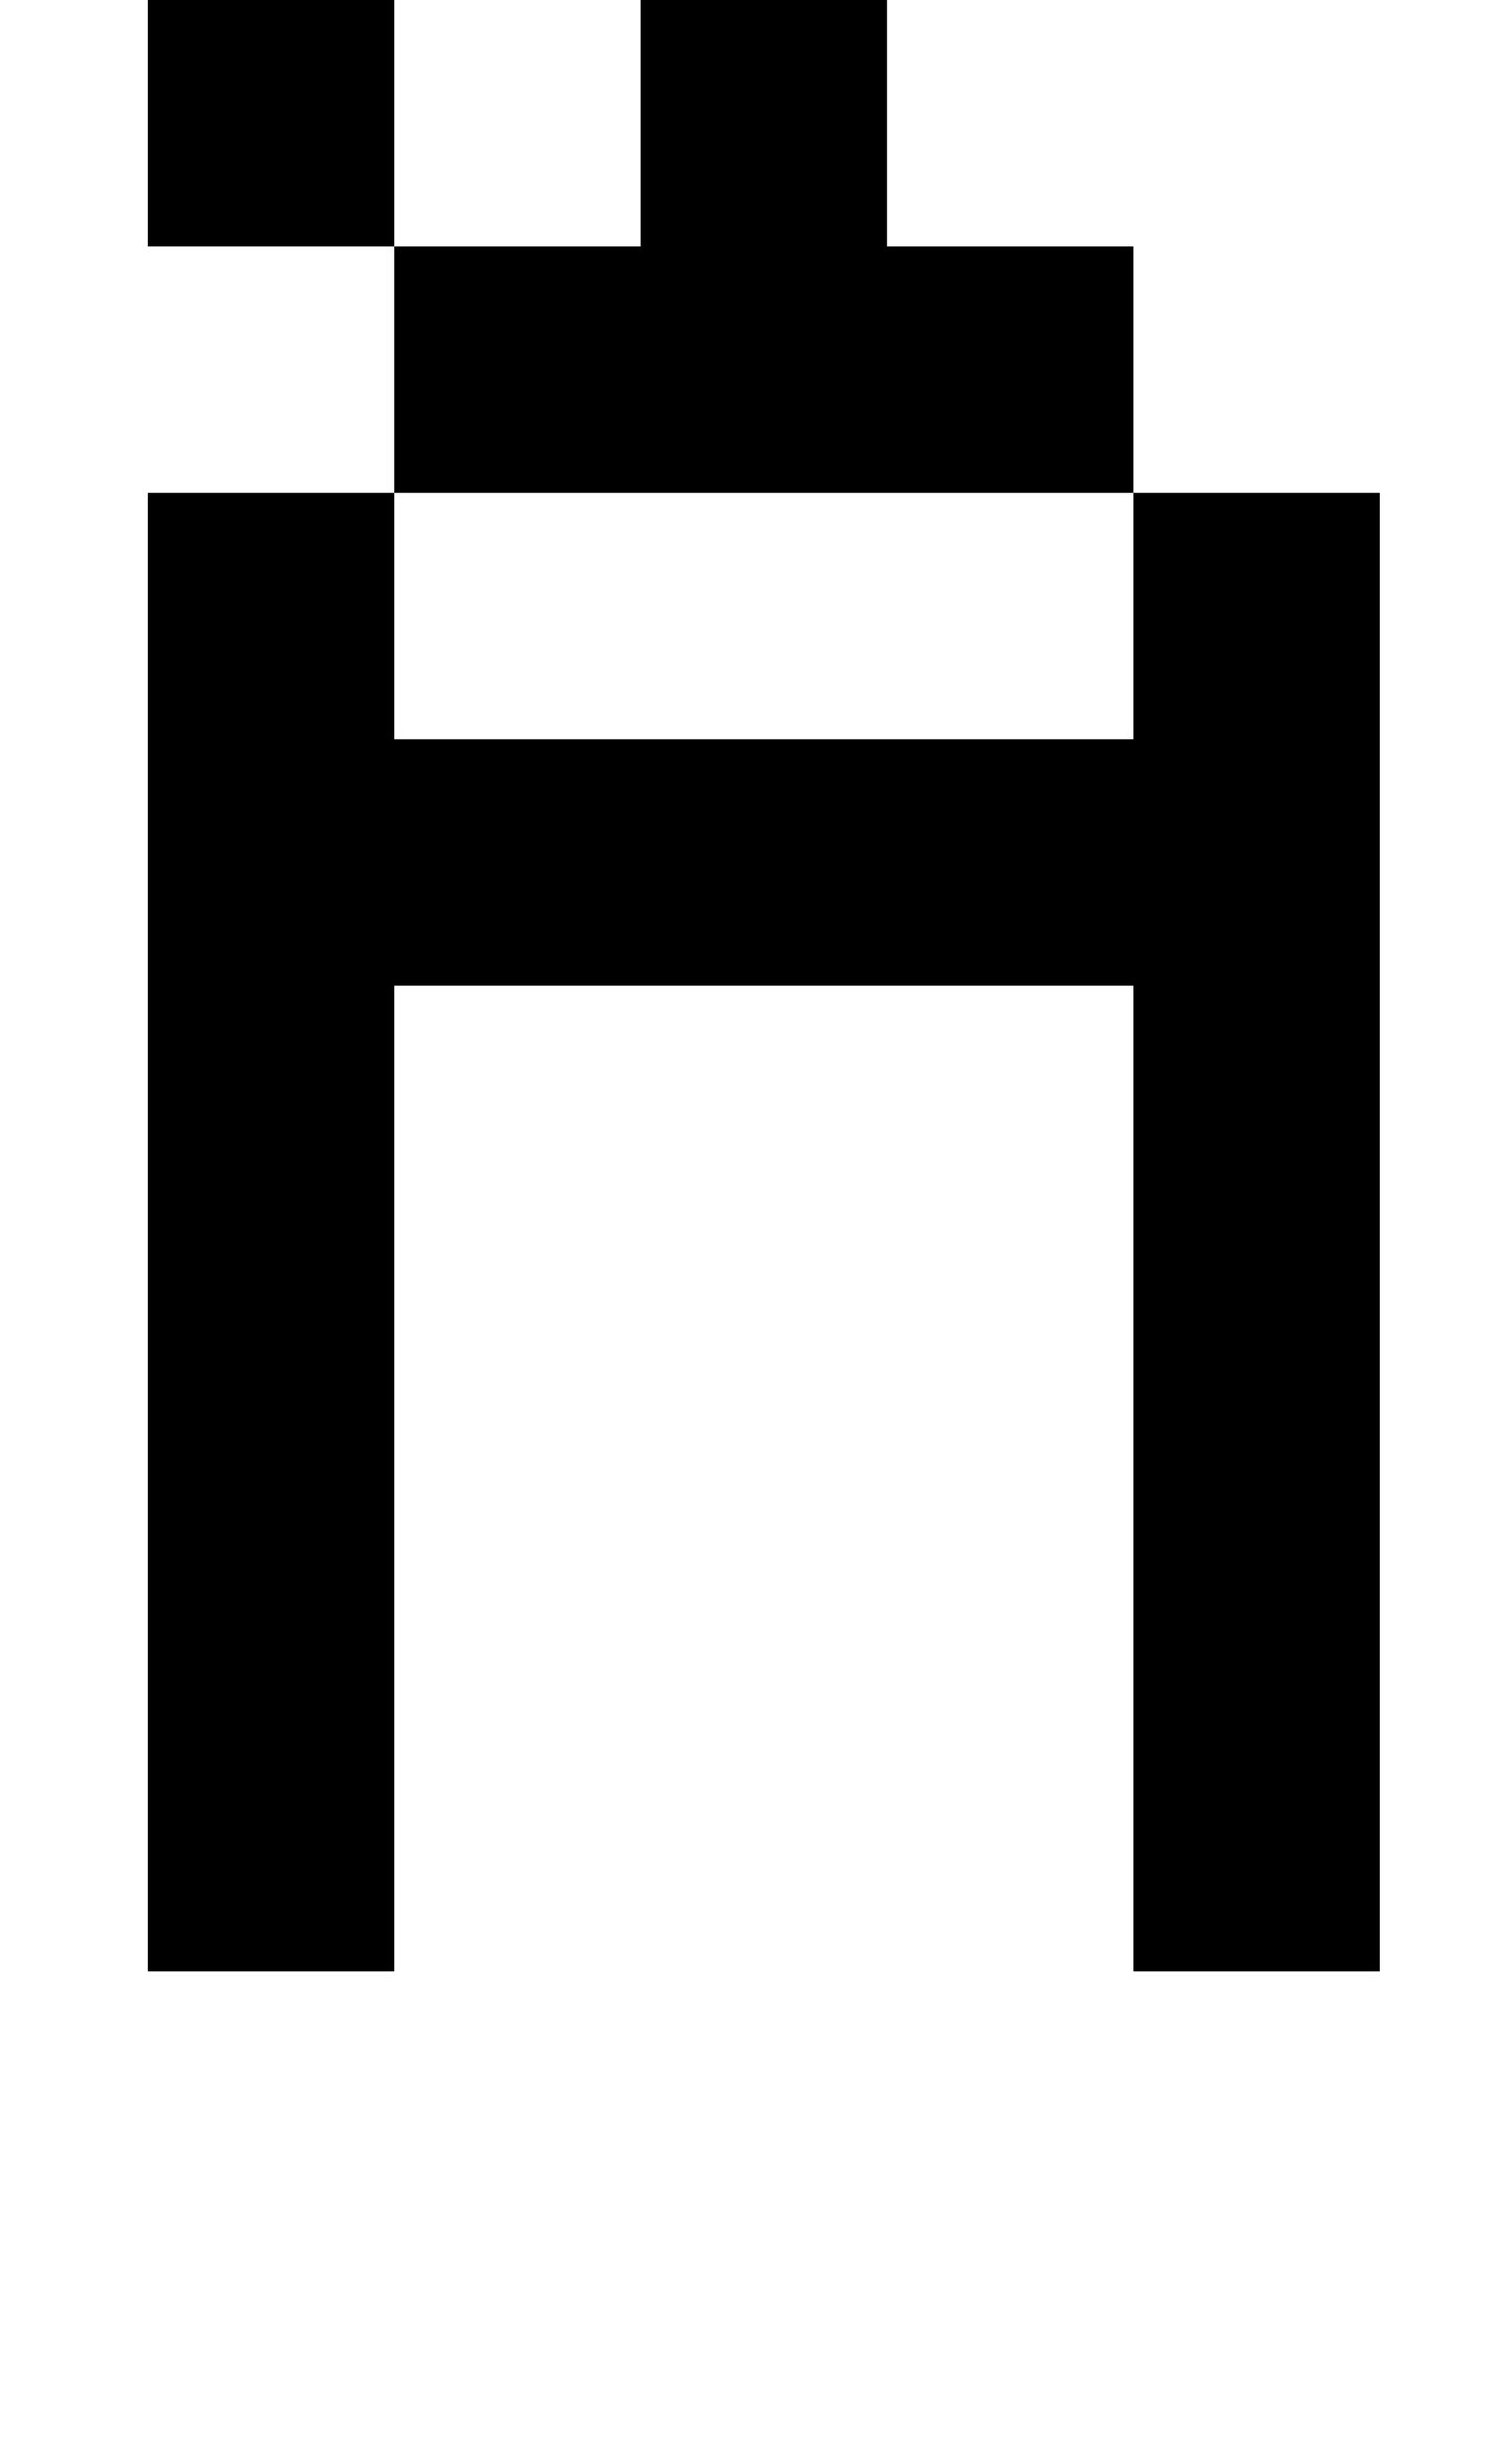
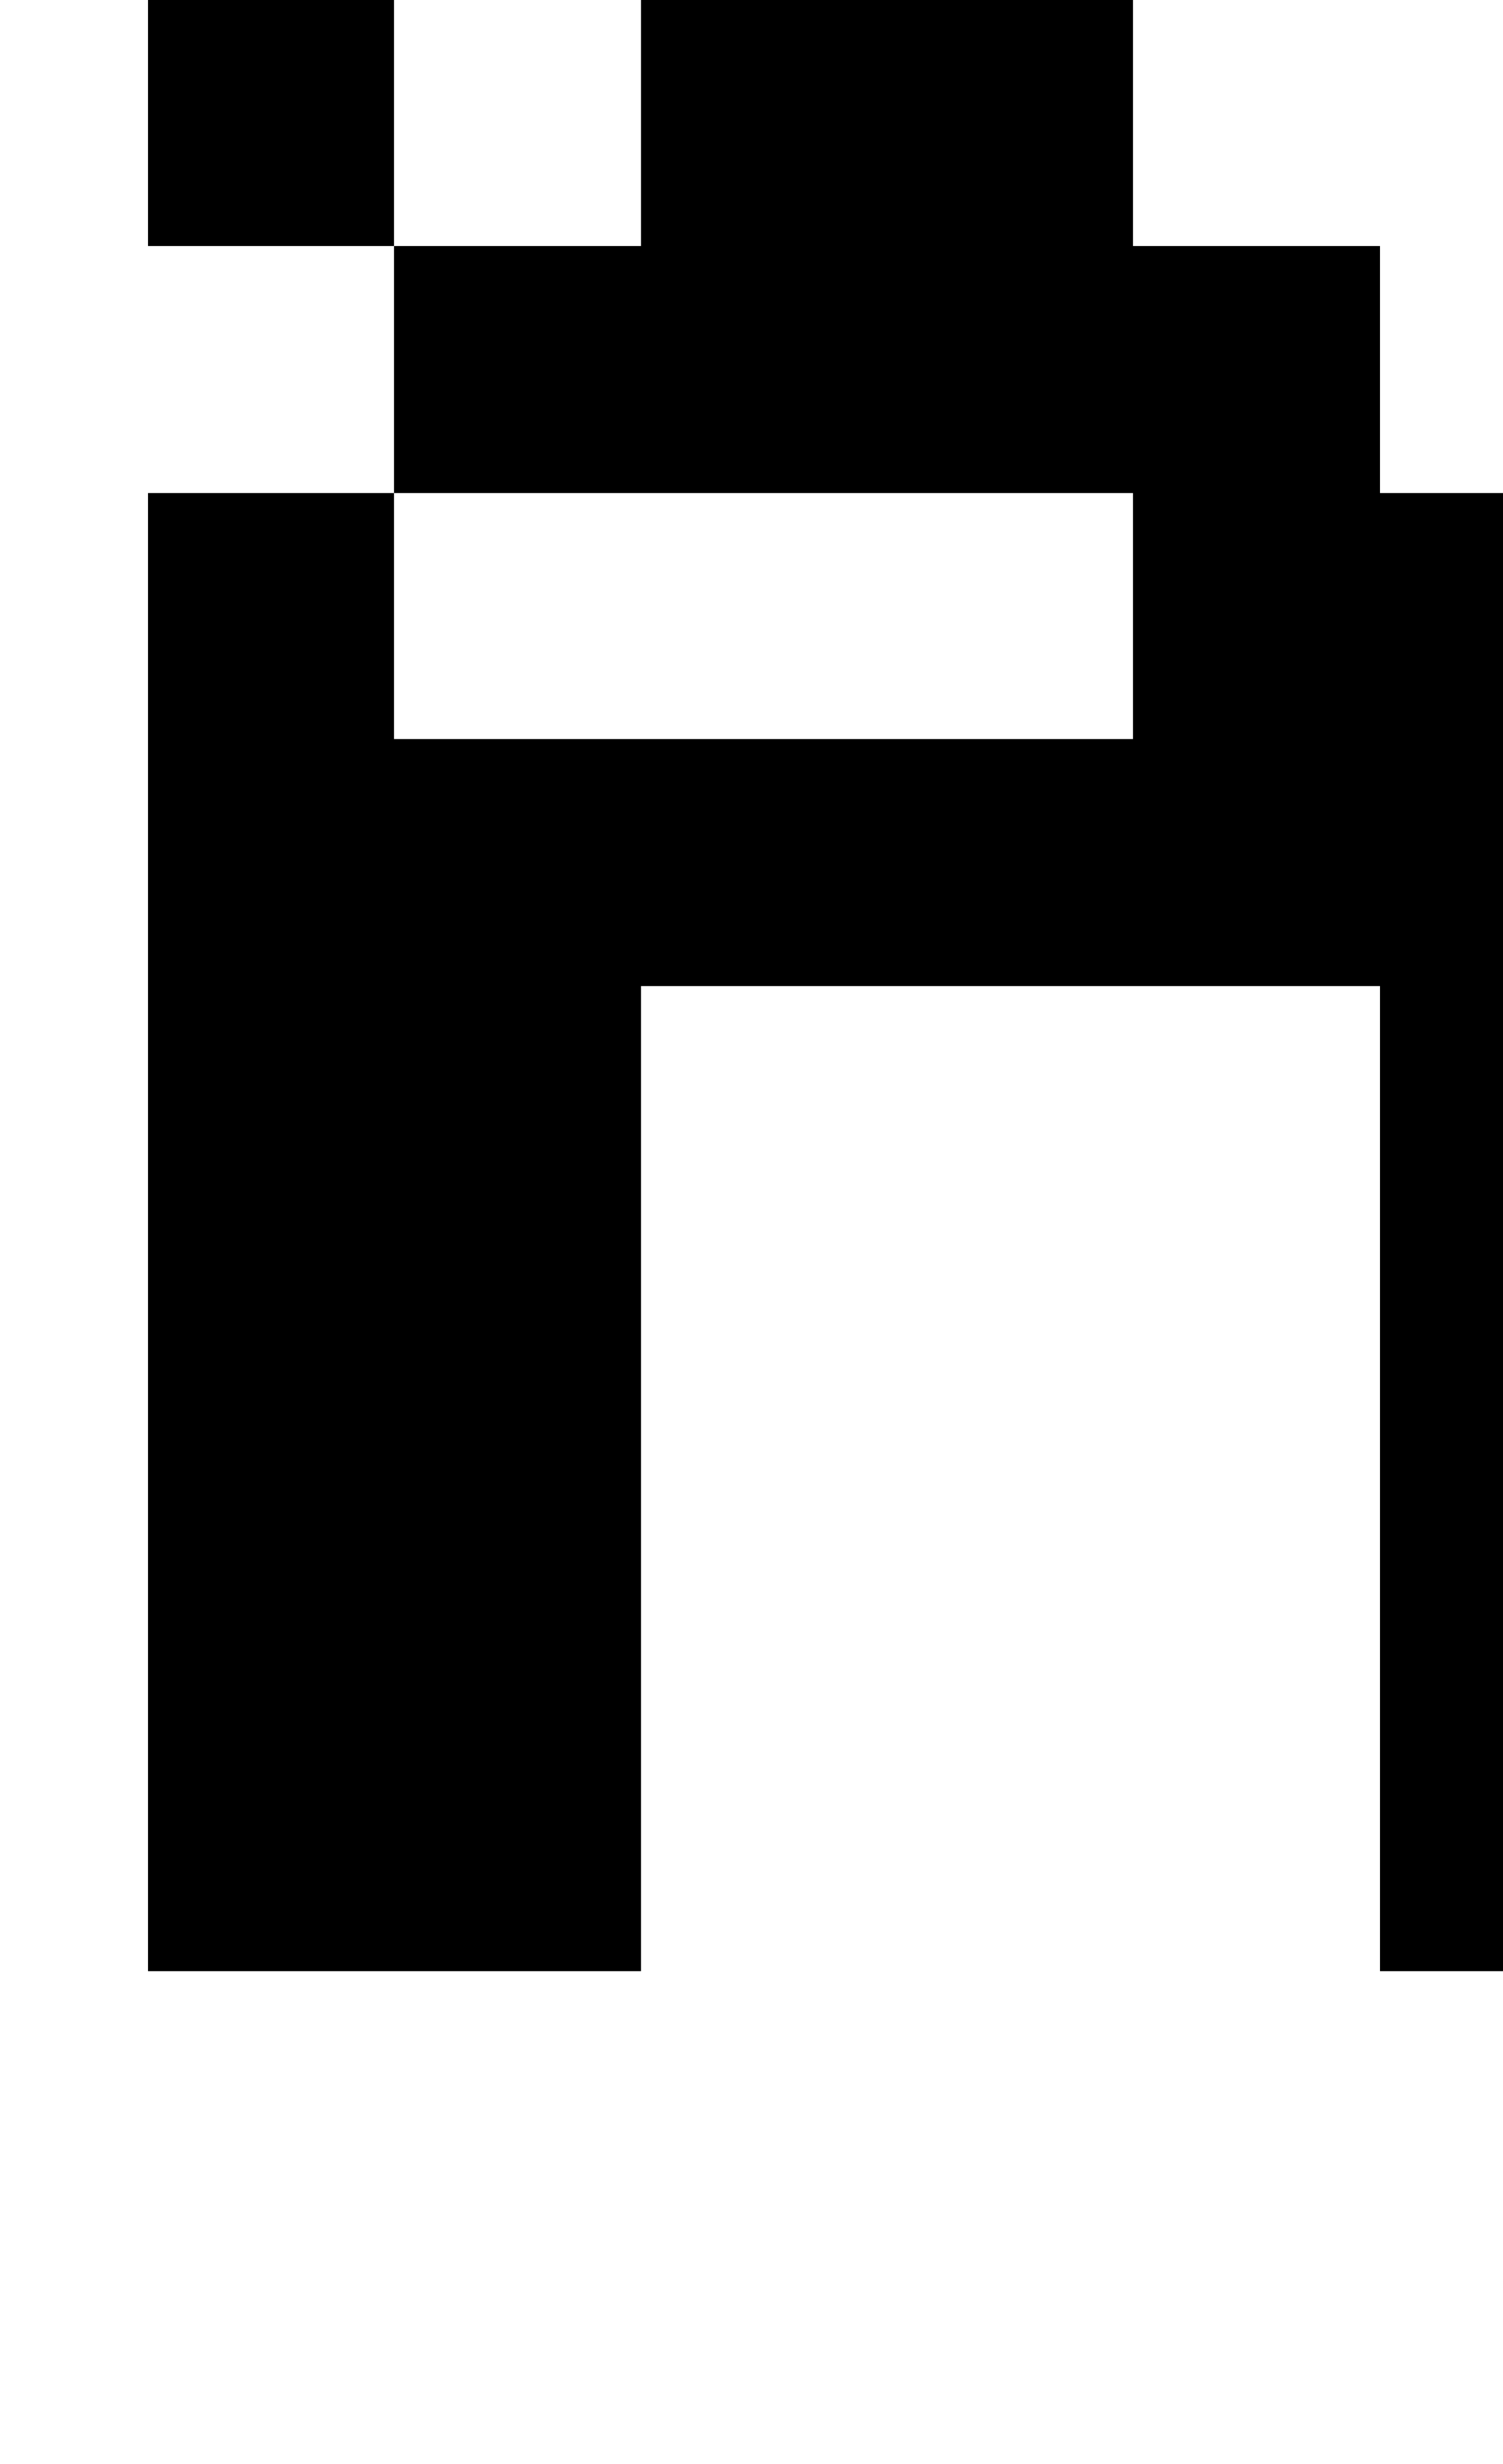
<svg xmlns="http://www.w3.org/2000/svg" version="1.1" viewBox="-10 0 610 1000">
-   <path fill="currentColor" d="M50 800v-600h100v-100h-100v-100h100v100h100v-100h-100v-100h100v100h100v100h100v100h100v600h-100v-400h-300v400h-100zM450 -100v100h-100v-100h100zM150 200v100h300v-100h-300z" />
+   <path fill="currentColor" d="M50 800v-600h100v-100h-100v-100h100v100h100v-100v-100h100v100h100v100h100v100h100v600h-100v-400h-300v400h-100zM450 -100v100h-100v-100h100zM150 200v100h300v-100h-300z" />
</svg>